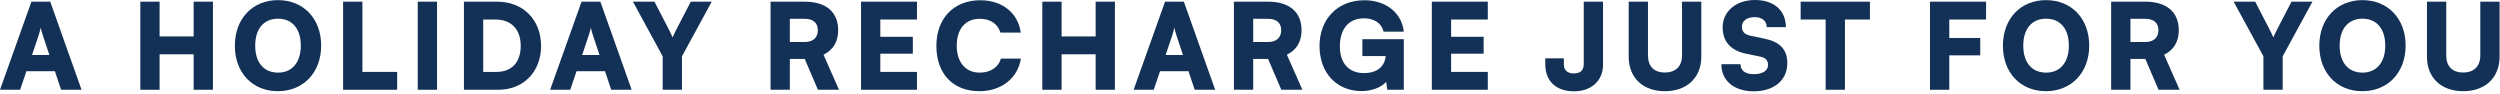
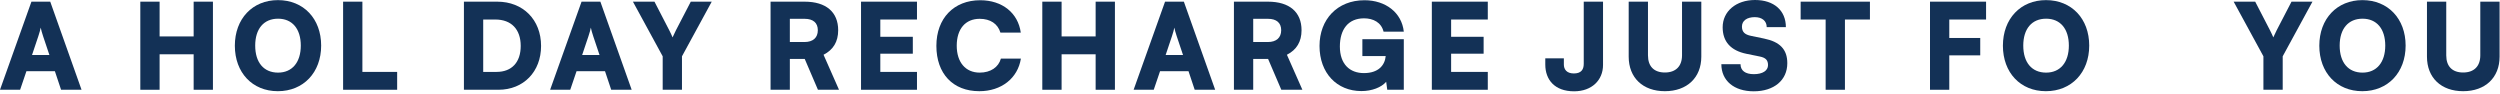
<svg xmlns="http://www.w3.org/2000/svg" width="294" height="11" viewBox="0 0 294 11" fill="none">
  <path d="M285.411 6.664V0.196H287.679V6.51C287.679 7.812 288.393 8.526 289.667 8.526C290.955 8.526 291.683 7.784 291.683 6.51V0.196H293.951V6.664C293.951 9.128 292.271 10.724 289.667 10.724C287.077 10.724 285.411 9.142 285.411 6.664Z" fill="#133156" />
  <path d="M282.901 5.362C282.901 8.526 280.815 10.724 277.805 10.724C274.809 10.724 272.751 8.54 272.751 5.376C272.751 2.212 274.823 0.014 277.819 0.014C280.829 0.014 282.901 2.198 282.901 5.362ZM280.507 5.362C280.507 3.388 279.499 2.198 277.833 2.198C276.153 2.198 275.145 3.388 275.145 5.362C275.145 7.35 276.153 8.54 277.833 8.54C279.499 8.54 280.507 7.322 280.507 5.362Z" fill="#133156" />
  <path d="M266.178 6.622L262.678 0.196H265.212L266.948 3.556C267.116 3.878 267.228 4.13 267.34 4.396C267.466 4.144 267.578 3.878 267.746 3.542L269.482 0.196H271.946L268.446 6.622V10.556H266.178V6.622Z" fill="#133156" />
-   <path d="M250.54 10.556H248.272V0.196H252.276C254.796 0.196 256.224 1.414 256.224 3.556C256.224 4.9 255.65 5.852 254.502 6.44L256.322 10.556H253.844L252.29 6.93H250.54V10.556ZM250.54 2.212V4.942H252.262C253.256 4.942 253.83 4.438 253.83 3.556C253.83 2.688 253.284 2.212 252.276 2.212H250.54Z" fill="#133156" />
  <path d="M245.692 5.362C245.692 8.526 243.606 10.724 240.596 10.724C237.6 10.724 235.542 8.54 235.542 5.376C235.542 2.212 237.614 0.014 240.61 0.014C243.62 0.014 245.692 2.198 245.692 5.362ZM243.298 5.362C243.298 3.388 242.29 2.198 240.624 2.198C238.944 2.198 237.936 3.388 237.936 5.362C237.936 7.35 238.944 8.54 240.624 8.54C242.29 8.54 243.298 7.322 243.298 5.362Z" fill="#133156" />
  <path d="M232.876 6.51H229.236V10.556H226.968V0.196H233.562V2.296H229.236V4.466H232.876V6.51Z" fill="#133156" />
  <path d="M211.756 2.296V0.196H219.904V2.296H216.964V10.556H214.696V2.296H211.756Z" fill="#133156" />
  <path d="M202.585 3.206C202.585 1.33 204.167 0 206.393 0C208.619 0 210.019 1.232 210.019 3.192H207.765C207.765 2.464 207.219 2.016 206.365 2.016C205.441 2.016 204.853 2.436 204.853 3.122C204.853 3.752 205.175 4.06 205.903 4.214L207.457 4.536C209.305 4.914 210.187 5.796 210.187 7.434C210.187 9.436 208.619 10.738 206.239 10.738C203.929 10.738 202.431 9.492 202.431 7.546H204.685C204.685 8.302 205.245 8.722 206.253 8.722C207.275 8.722 207.919 8.316 207.919 7.658C207.919 7.084 207.653 6.79 206.967 6.65L205.385 6.328C203.537 5.95 202.585 4.9 202.585 3.206Z" fill="#133156" />
  <path d="M191.534 6.664V0.196H193.802V6.51C193.802 7.812 194.516 8.526 195.79 8.526C197.078 8.526 197.806 7.784 197.806 6.51V0.196H200.074V6.664C200.074 9.128 198.394 10.724 195.79 10.724C193.2 10.724 191.534 9.142 191.534 6.664Z" fill="#133156" />
  <path d="M181.726 7.588V6.86H183.91V7.588C183.91 8.134 184.218 8.638 185.086 8.638C185.926 8.638 186.248 8.204 186.248 7.504V0.196H188.516V7.644C188.516 9.422 187.2 10.738 185.114 10.738C182.832 10.738 181.726 9.38 181.726 7.588Z" fill="#133156" />
  <path d="M174.964 10.556H168.384V0.196H174.964V2.296H170.652V4.326H174.474V6.314H170.652V8.456H174.964V10.556Z" fill="#133156" />
  <path d="M160.411 2.156C158.535 2.156 157.569 3.472 157.569 5.474C157.569 7.56 158.745 8.596 160.397 8.596C162.105 8.596 162.861 7.672 162.959 6.594H160.215V4.606H165.087V10.556H163.141L163.015 9.618C162.455 10.276 161.335 10.71 160.103 10.71C157.205 10.71 155.175 8.582 155.175 5.404C155.175 2.282 157.261 0.028 160.467 0.028C162.945 0.028 164.849 1.484 165.087 3.724H162.707C162.441 2.632 161.489 2.156 160.411 2.156Z" fill="#133156" />
  <path d="M147.378 10.556H145.11V0.196H149.114C151.634 0.196 153.062 1.414 153.062 3.556C153.062 4.9 152.488 5.852 151.34 6.44L153.16 10.556H150.682L149.128 6.93H147.378V10.556ZM147.378 2.212V4.942H149.1C150.094 4.942 150.668 4.438 150.668 3.556C150.668 2.688 150.122 2.212 149.114 2.212H147.378Z" fill="#133156" />
  <path d="M135.68 10.556H133.314L137.01 0.196H139.222L142.904 10.556H140.496L139.768 8.372H136.422L135.68 10.556ZM137.822 4.256L137.08 6.468H139.124L138.382 4.256C138.27 3.906 138.144 3.5 138.102 3.248C138.06 3.486 137.948 3.878 137.822 4.256Z" fill="#133156" />
  <path d="M124.843 10.556H122.575V0.196H124.843V4.284H128.847V0.196H131.115V10.556H128.847V6.384H124.843V10.556Z" fill="#133156" />
  <path d="M115.172 10.724C112.064 10.724 110.118 8.666 110.118 5.39C110.118 2.156 112.176 0.028 115.27 0.028C117.86 0.028 119.722 1.512 120.044 3.836H117.65C117.342 2.8 116.46 2.212 115.214 2.212C113.534 2.212 112.512 3.402 112.512 5.376C112.512 7.322 113.548 8.54 115.214 8.54C116.488 8.54 117.426 7.91 117.706 6.888H120.058C119.694 9.198 117.762 10.724 115.172 10.724Z" fill="#133156" />
  <path d="M107.837 10.556H101.257V0.196H107.837V2.296H103.525V4.326H107.347V6.314H103.525V8.456H107.837V10.556Z" fill="#133156" />
  <path d="M92.886 10.556H90.618V0.196H94.622C97.142 0.196 98.57 1.414 98.57 3.556C98.57 4.9 97.996 5.852 96.848 6.44L98.668 10.556H96.19L94.636 6.93H92.886V10.556ZM92.886 2.212V4.942H94.608C95.602 4.942 96.176 4.438 96.176 3.556C96.176 2.688 95.63 2.212 94.622 2.212H92.886Z" fill="#133156" />
  <path d="M77.932 6.622L74.432 0.196H76.966L78.702 3.556C78.87 3.878 78.982 4.13 79.094 4.396C79.22 4.144 79.332 3.878 79.5 3.542L81.236 0.196H83.7L80.2 6.622V10.556H77.932V6.622Z" fill="#133156" />
  <path d="M67.061 10.556H64.695L68.391 0.196H70.603L74.285 10.556H71.877L71.149 8.372H67.803L67.061 10.556ZM69.203 4.256L68.461 6.468H70.505L69.763 4.256C69.651 3.906 69.525 3.5 69.483 3.248C69.441 3.486 69.329 3.878 69.203 4.256Z" fill="#133156" />
  <path d="M58.617 10.556H54.557V0.196H58.477C61.516 0.196 63.63 2.324 63.63 5.404C63.63 8.428 61.572 10.556 58.617 10.556ZM58.254 2.296H56.825V8.456H58.394C60.185 8.456 61.236 7.322 61.236 5.404C61.236 3.444 60.13 2.296 58.254 2.296Z" fill="#133156" />
-   <path d="M51.396 0.196V10.556H49.128V0.196H51.396Z" fill="#133156" />
  <path d="M42.617 0.196V8.456H46.705V10.556H40.349V0.196H42.617Z" fill="#133156" />
  <path d="M37.768 5.362C37.768 8.526 35.682 10.724 32.672 10.724C29.676 10.724 27.618 8.54 27.618 5.376C27.618 2.212 29.69 0.014 32.686 0.014C35.696 0.014 37.768 2.198 37.768 5.362ZM35.374 5.362C35.374 3.388 34.366 2.198 32.7 2.198C31.02 2.198 30.012 3.388 30.012 5.362C30.012 7.35 31.02 8.54 32.7 8.54C34.366 8.54 35.374 7.322 35.374 5.362Z" fill="#133156" />
-   <path d="M18.769 10.556H16.501V0.196H18.769V4.284H22.773V0.196H25.041V10.556H22.773V6.384H18.769V10.556Z" fill="#133156" />
+   <path d="M18.769 10.556H16.501V0.196H18.769V4.284H22.773V0.196H25.041V10.556H22.773V6.384H18.769Z" fill="#133156" />
  <path d="M2.366 10.556H0L3.696 0.196H5.908L9.59 10.556H7.182L6.454 8.372H3.108L2.366 10.556ZM4.508 4.256L3.766 6.468H5.81L5.068 4.256C4.956 3.906 4.83 3.5 4.788 3.248C4.746 3.486 4.634 3.878 4.508 4.256Z" fill="#133156" />
</svg>